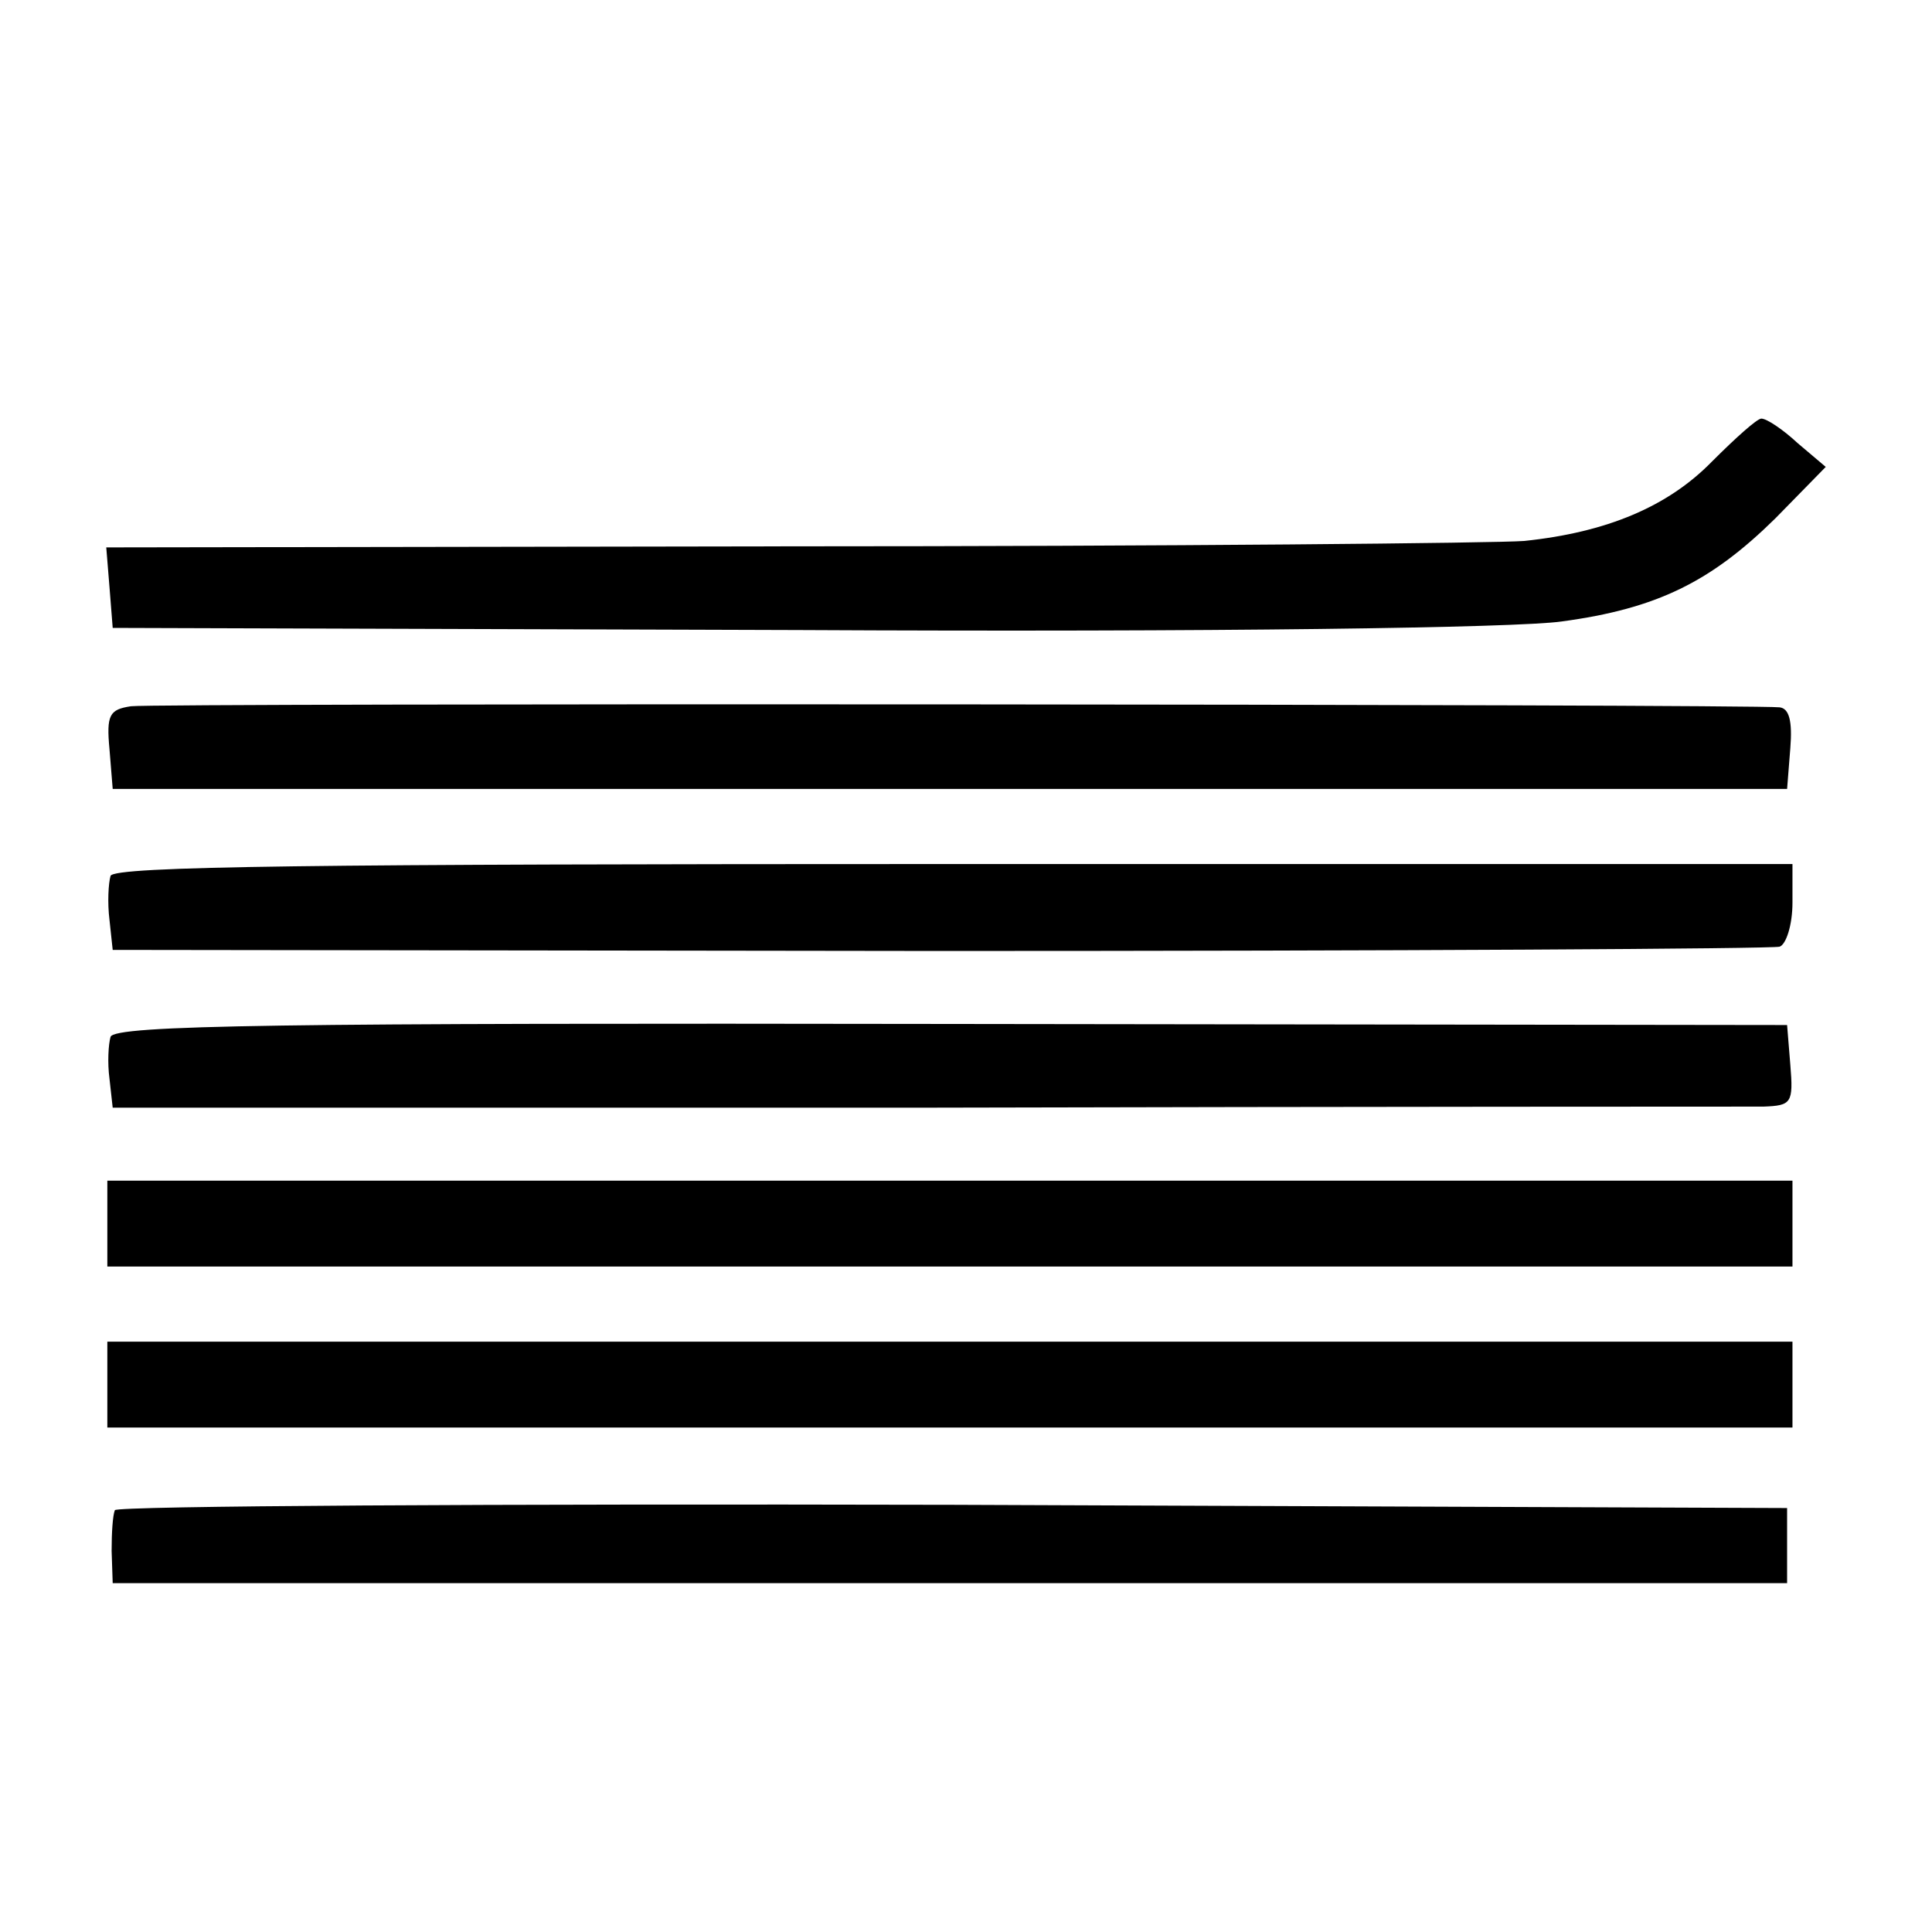
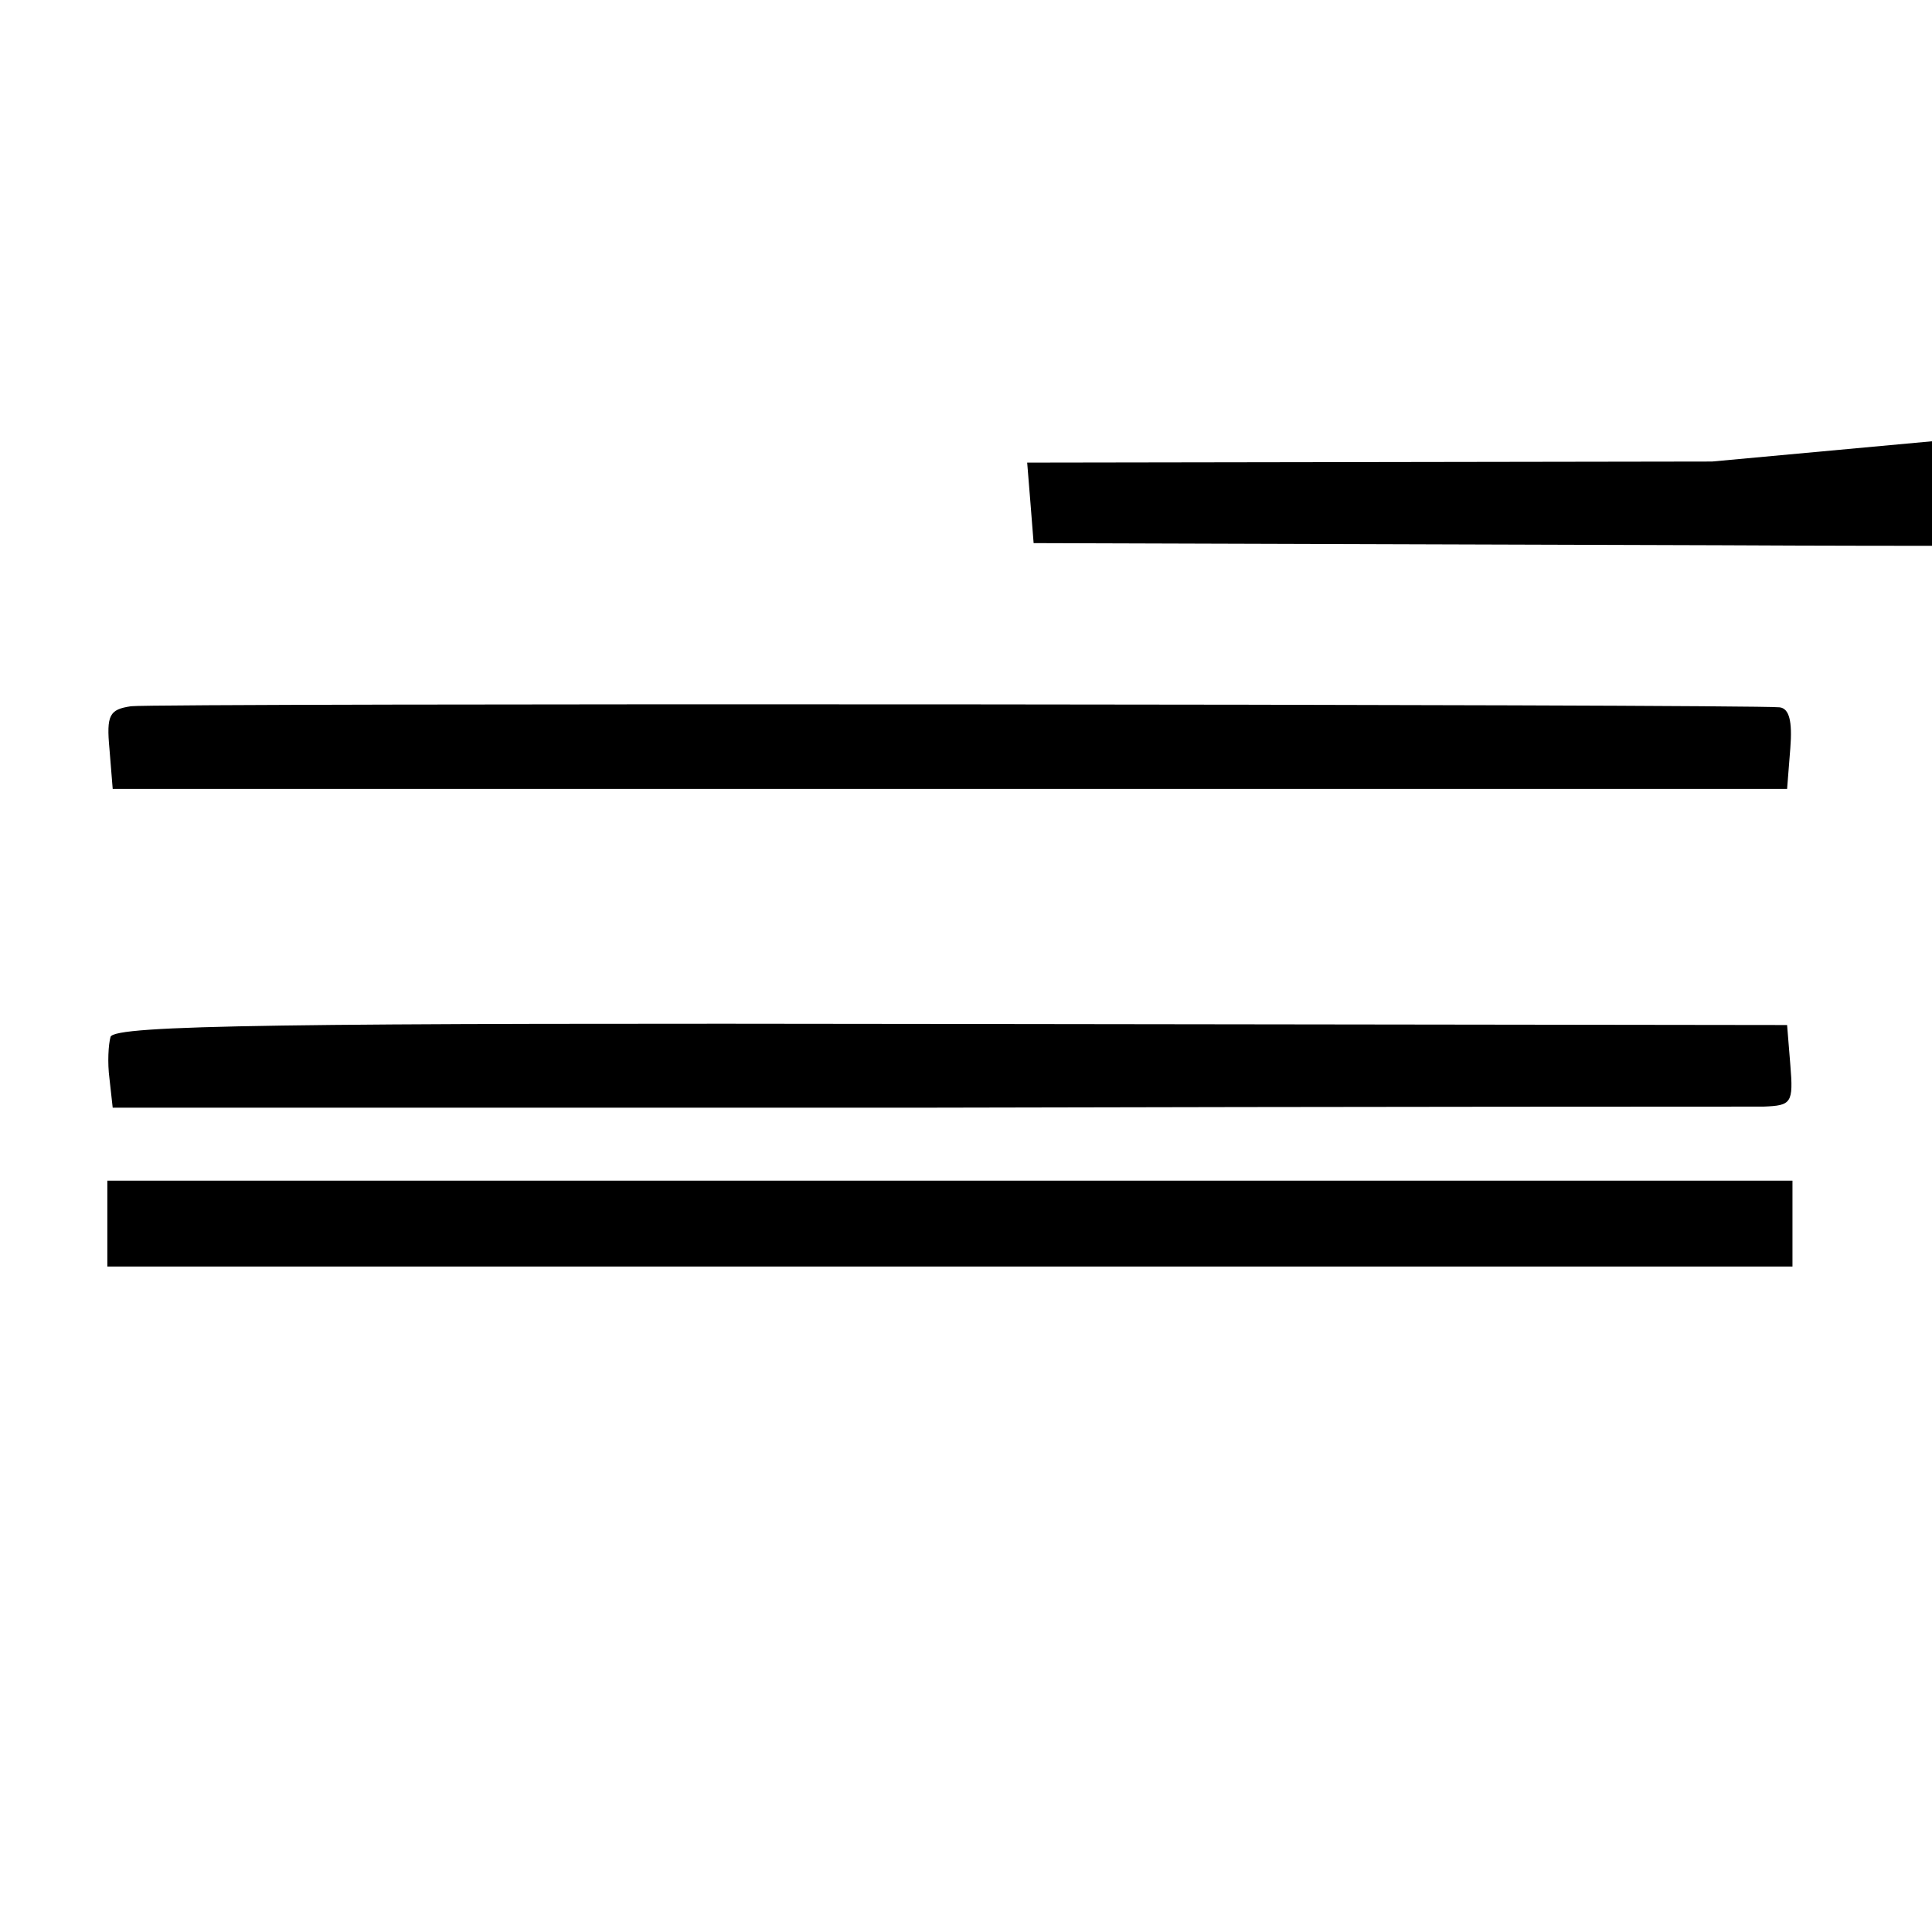
<svg xmlns="http://www.w3.org/2000/svg" version="1.0" width="180pt" height="180pt" viewBox="0 0 180 180" preserveAspectRatio="xMidYMid meet">
  <g transform="translate(0,180) scale(0.1,-0.1)" fill="#000000" stroke="none">
-     <path d="M1595 1370 c-41 -42 -98 -66 -175 -74 -25 -2 -332 -5 -683 -5 l-638 -1 3 -37 3 -38 640 -2 c386 -2 668 2 710 8 89 12 139 37 199 96 l47 48 -26 22 c-14 13 -29 23 -34 23 -4 0 -24 -18 -46 -40z" />
+     <path d="M1595 1370 l-638 -1 3 -37 3 -38 640 -2 c386 -2 668 2 710 8 89 12 139 37 199 96 l47 48 -26 22 c-14 13 -29 23 -34 23 -4 0 -24 -18 -46 -40z" />
    <path d="M122 1142 c-20 -3 -23 -8 -20 -40 l3 -37 780 0 780 0 3 38 c2 25 -1 37 -10 38 -29 3 -1515 4 -1536 1z" />
-     <path d="M103 984 c-2 -7 -3 -25 -1 -41 l3 -28 770 -1 c424 0 776 2 783 4 6 2 12 20 12 41 l0 36 -781 0 c-596 0 -782 -2 -786 -11z" />
    <path d="M103 834 c-2 -7 -3 -24 -1 -39 l3 -27 755 0 c415 1 768 1 783 1 26 1 28 3 25 39 l-3 37 -778 1 c-624 1 -780 -1 -784 -12z" />
    <path d="M100 660 l0 -40 785 0 785 0 0 40 0 40 -785 0 -785 0 0 -40z" />
-     <path d="M100 510 l0 -40 785 0 785 0 0 40 0 40 -785 0 -785 0 0 -40z" />
-     <path d="M107 393 c-2 -5 -3 -21 -3 -38 l1 -30 780 0 780 0 0 35 0 35 -777 3 c-427 1 -779 -1 -781 -5z" />
  </g>
</svg>